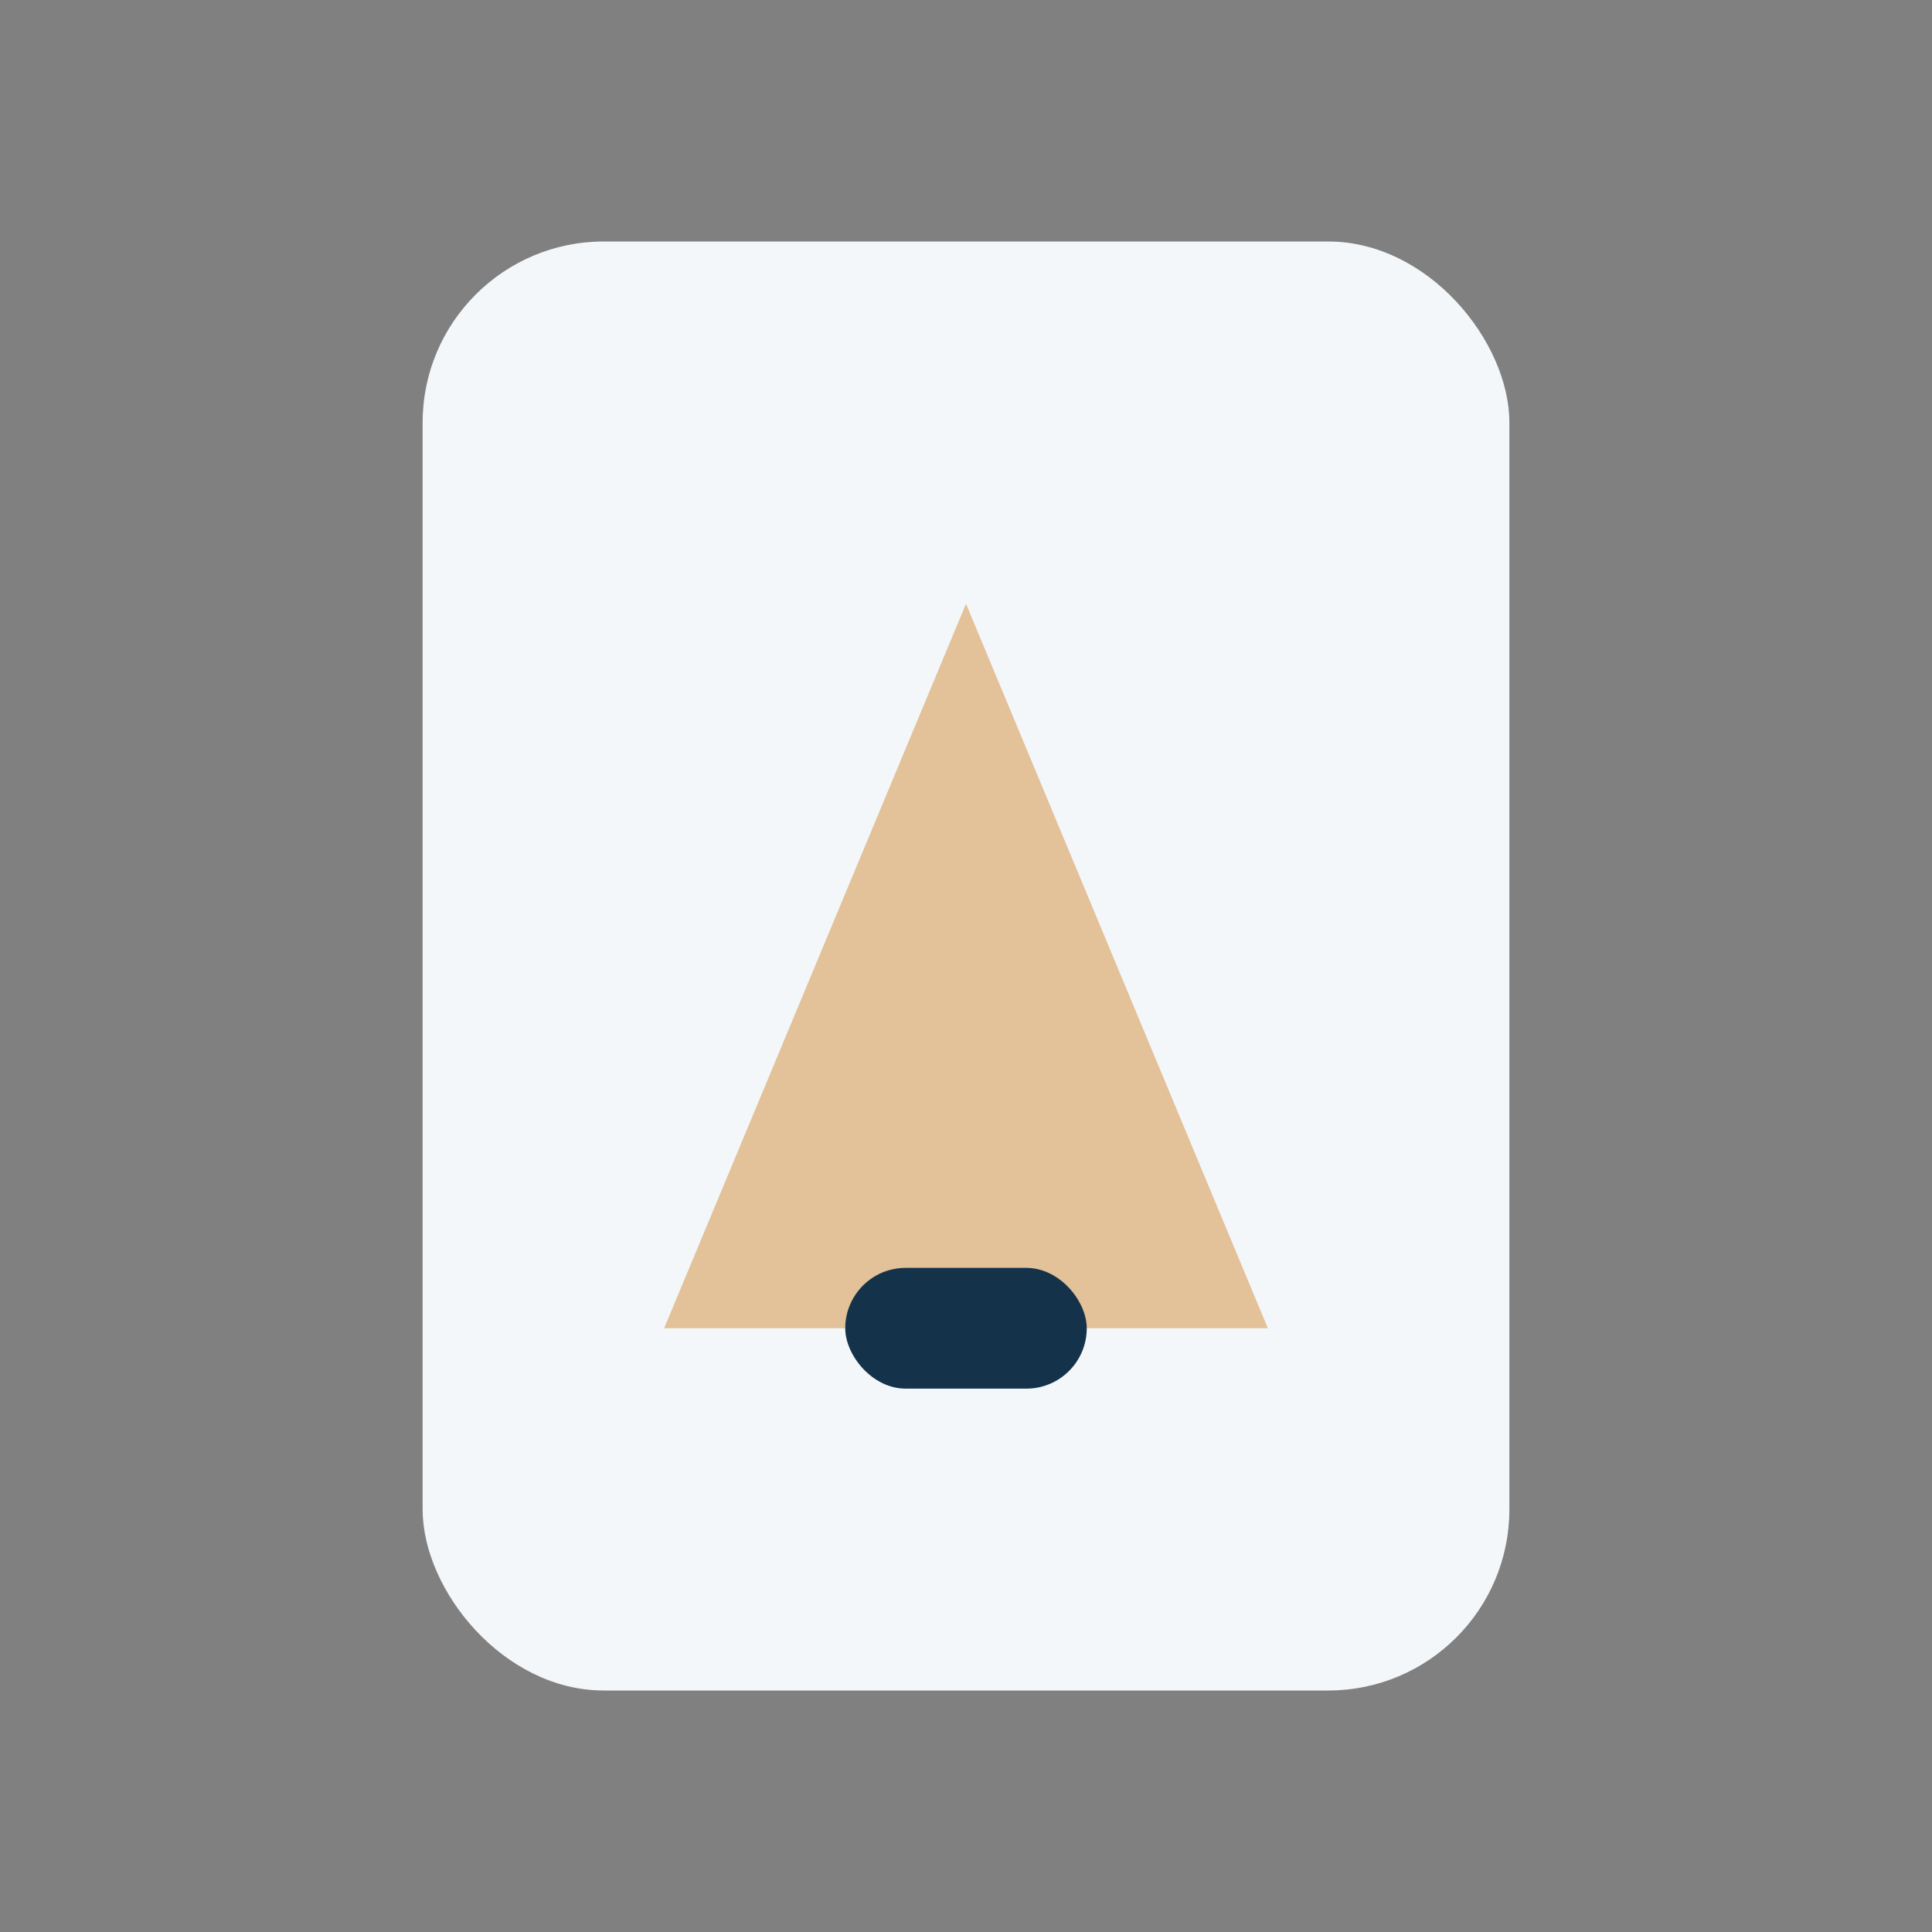
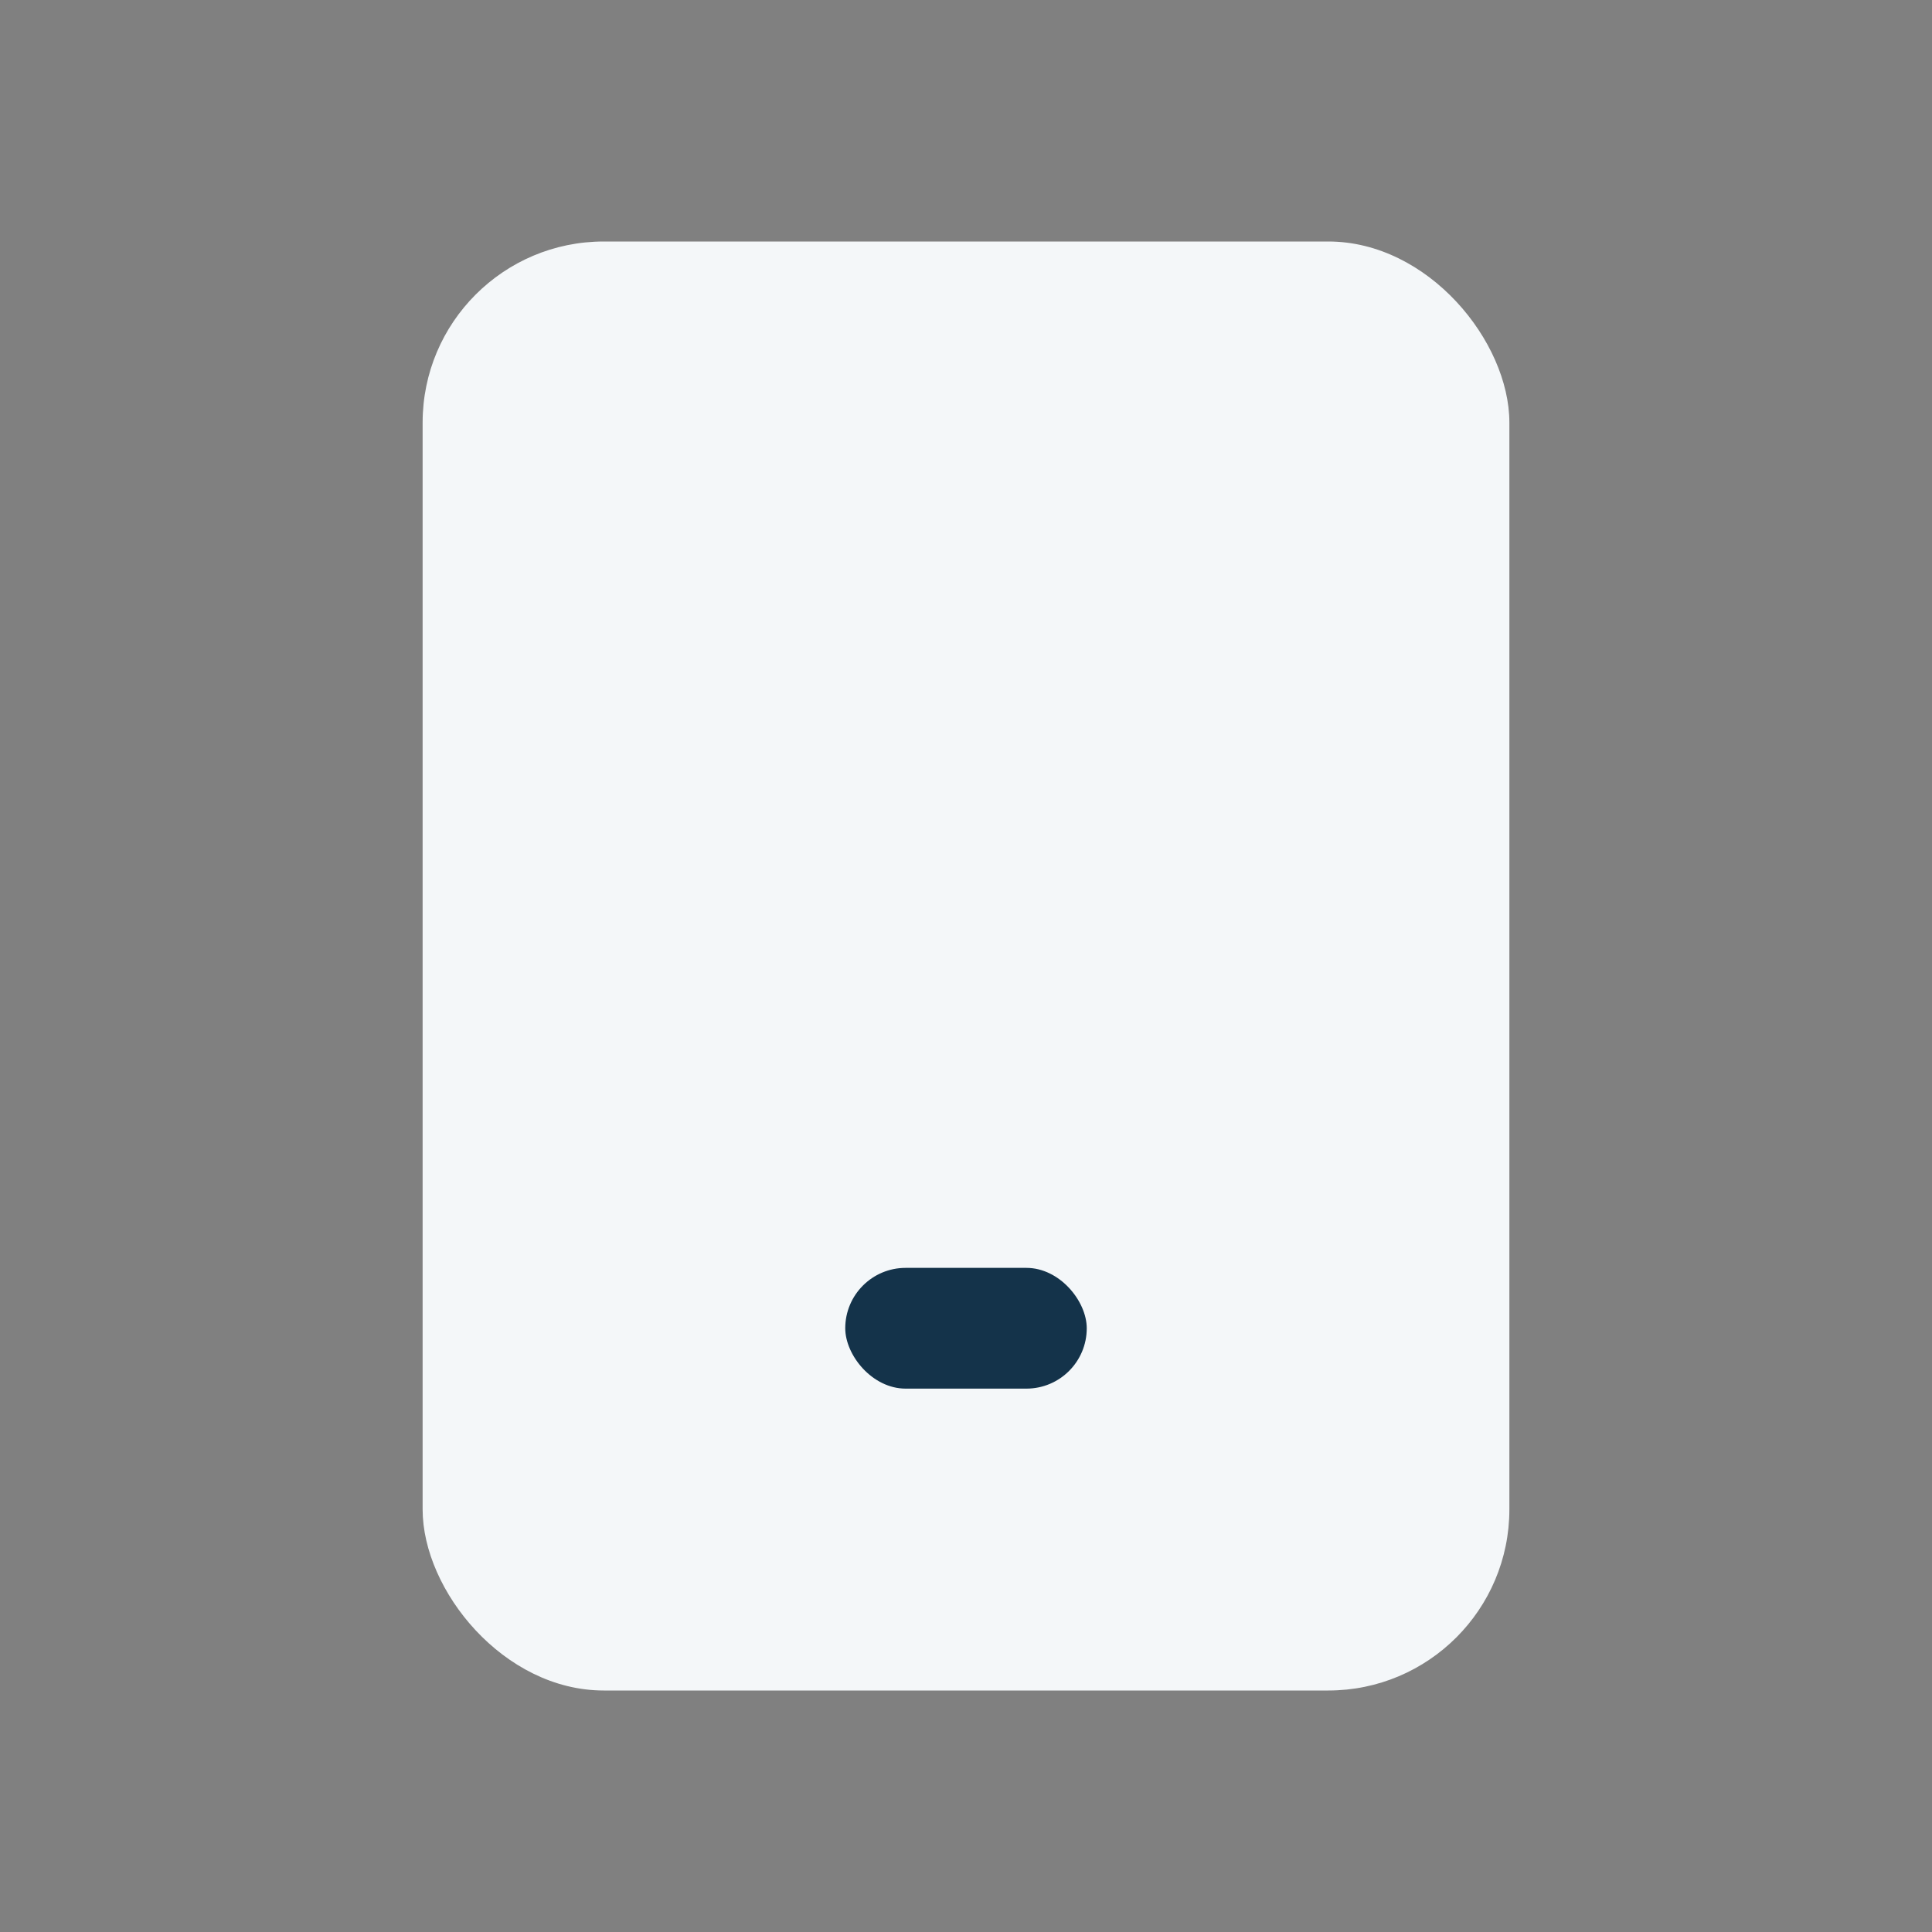
<svg xmlns="http://www.w3.org/2000/svg" width="32" height="32" viewBox="0 0 32 32">
  <rect x="0" y="0" width="32" height="32" fill="#808080" stroke="none" />
  <rect x="7" y="4" width="18" height="24" rx="3" fill="#F4F7F9" />
-   <path d="M16 10l5 12h-10z" fill="#E3C199" />
  <rect x="14" y="21" width="4" height="2" rx="1" fill="#14334A" />
</svg>